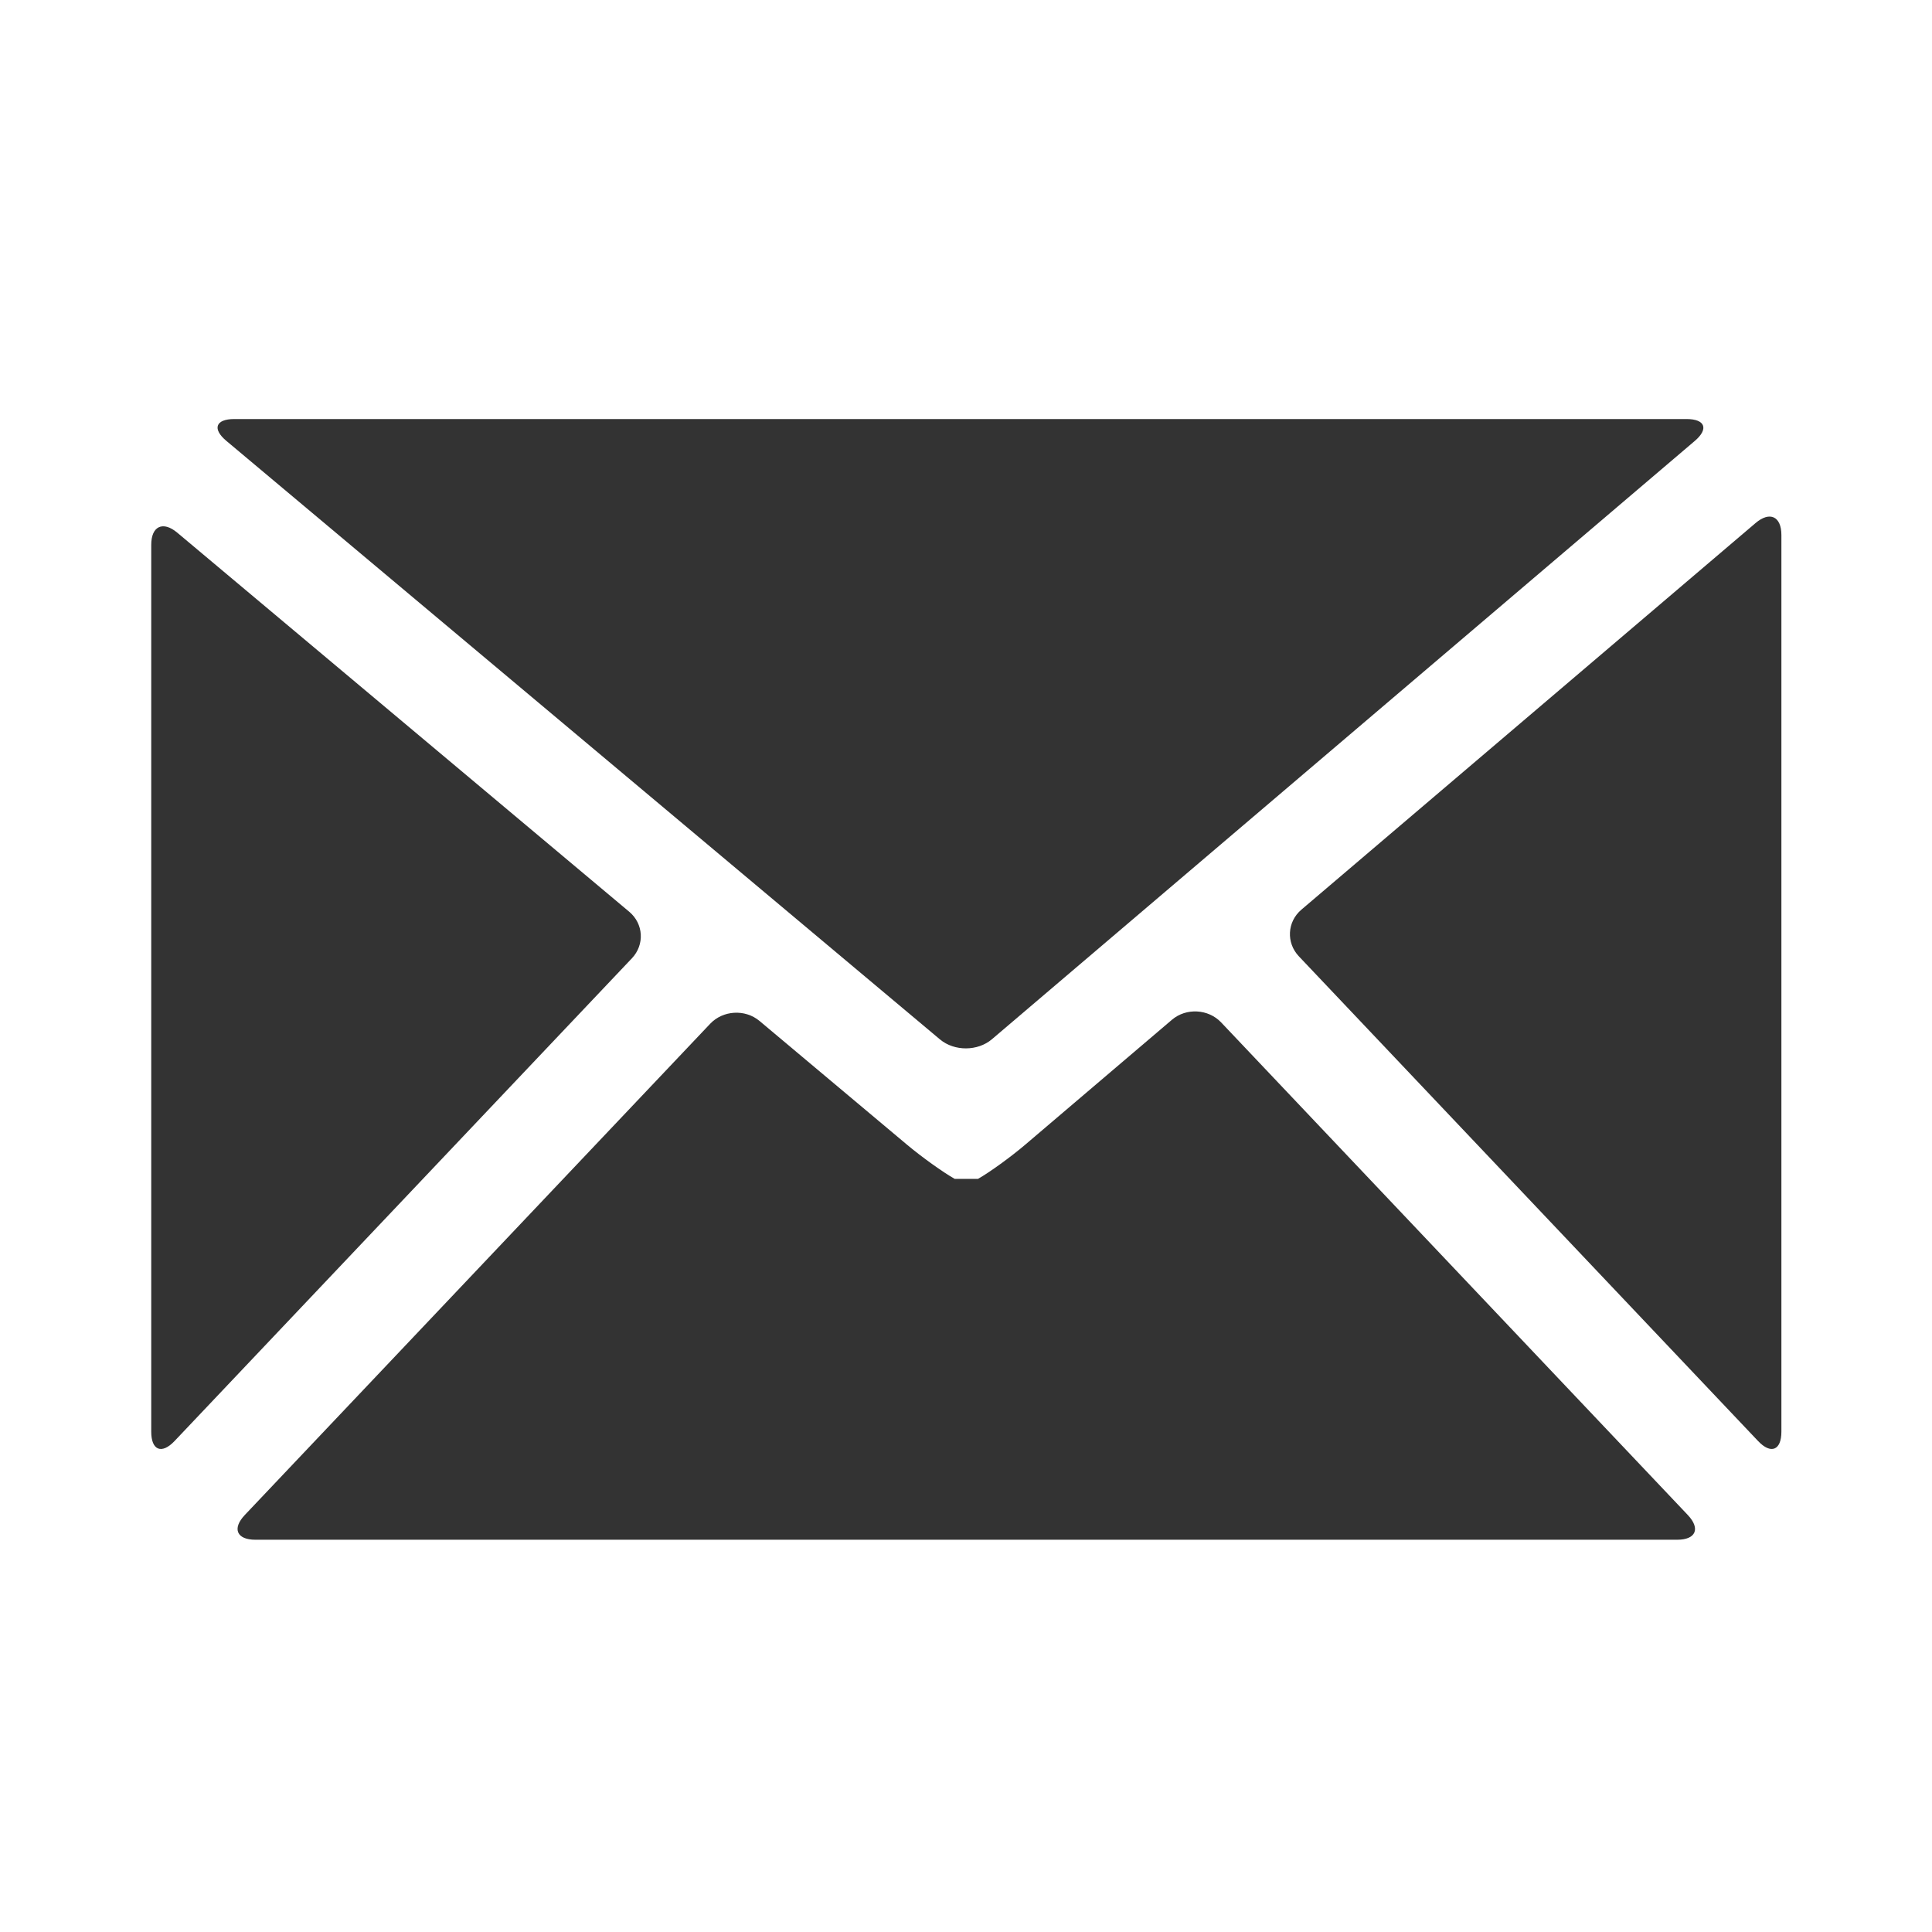
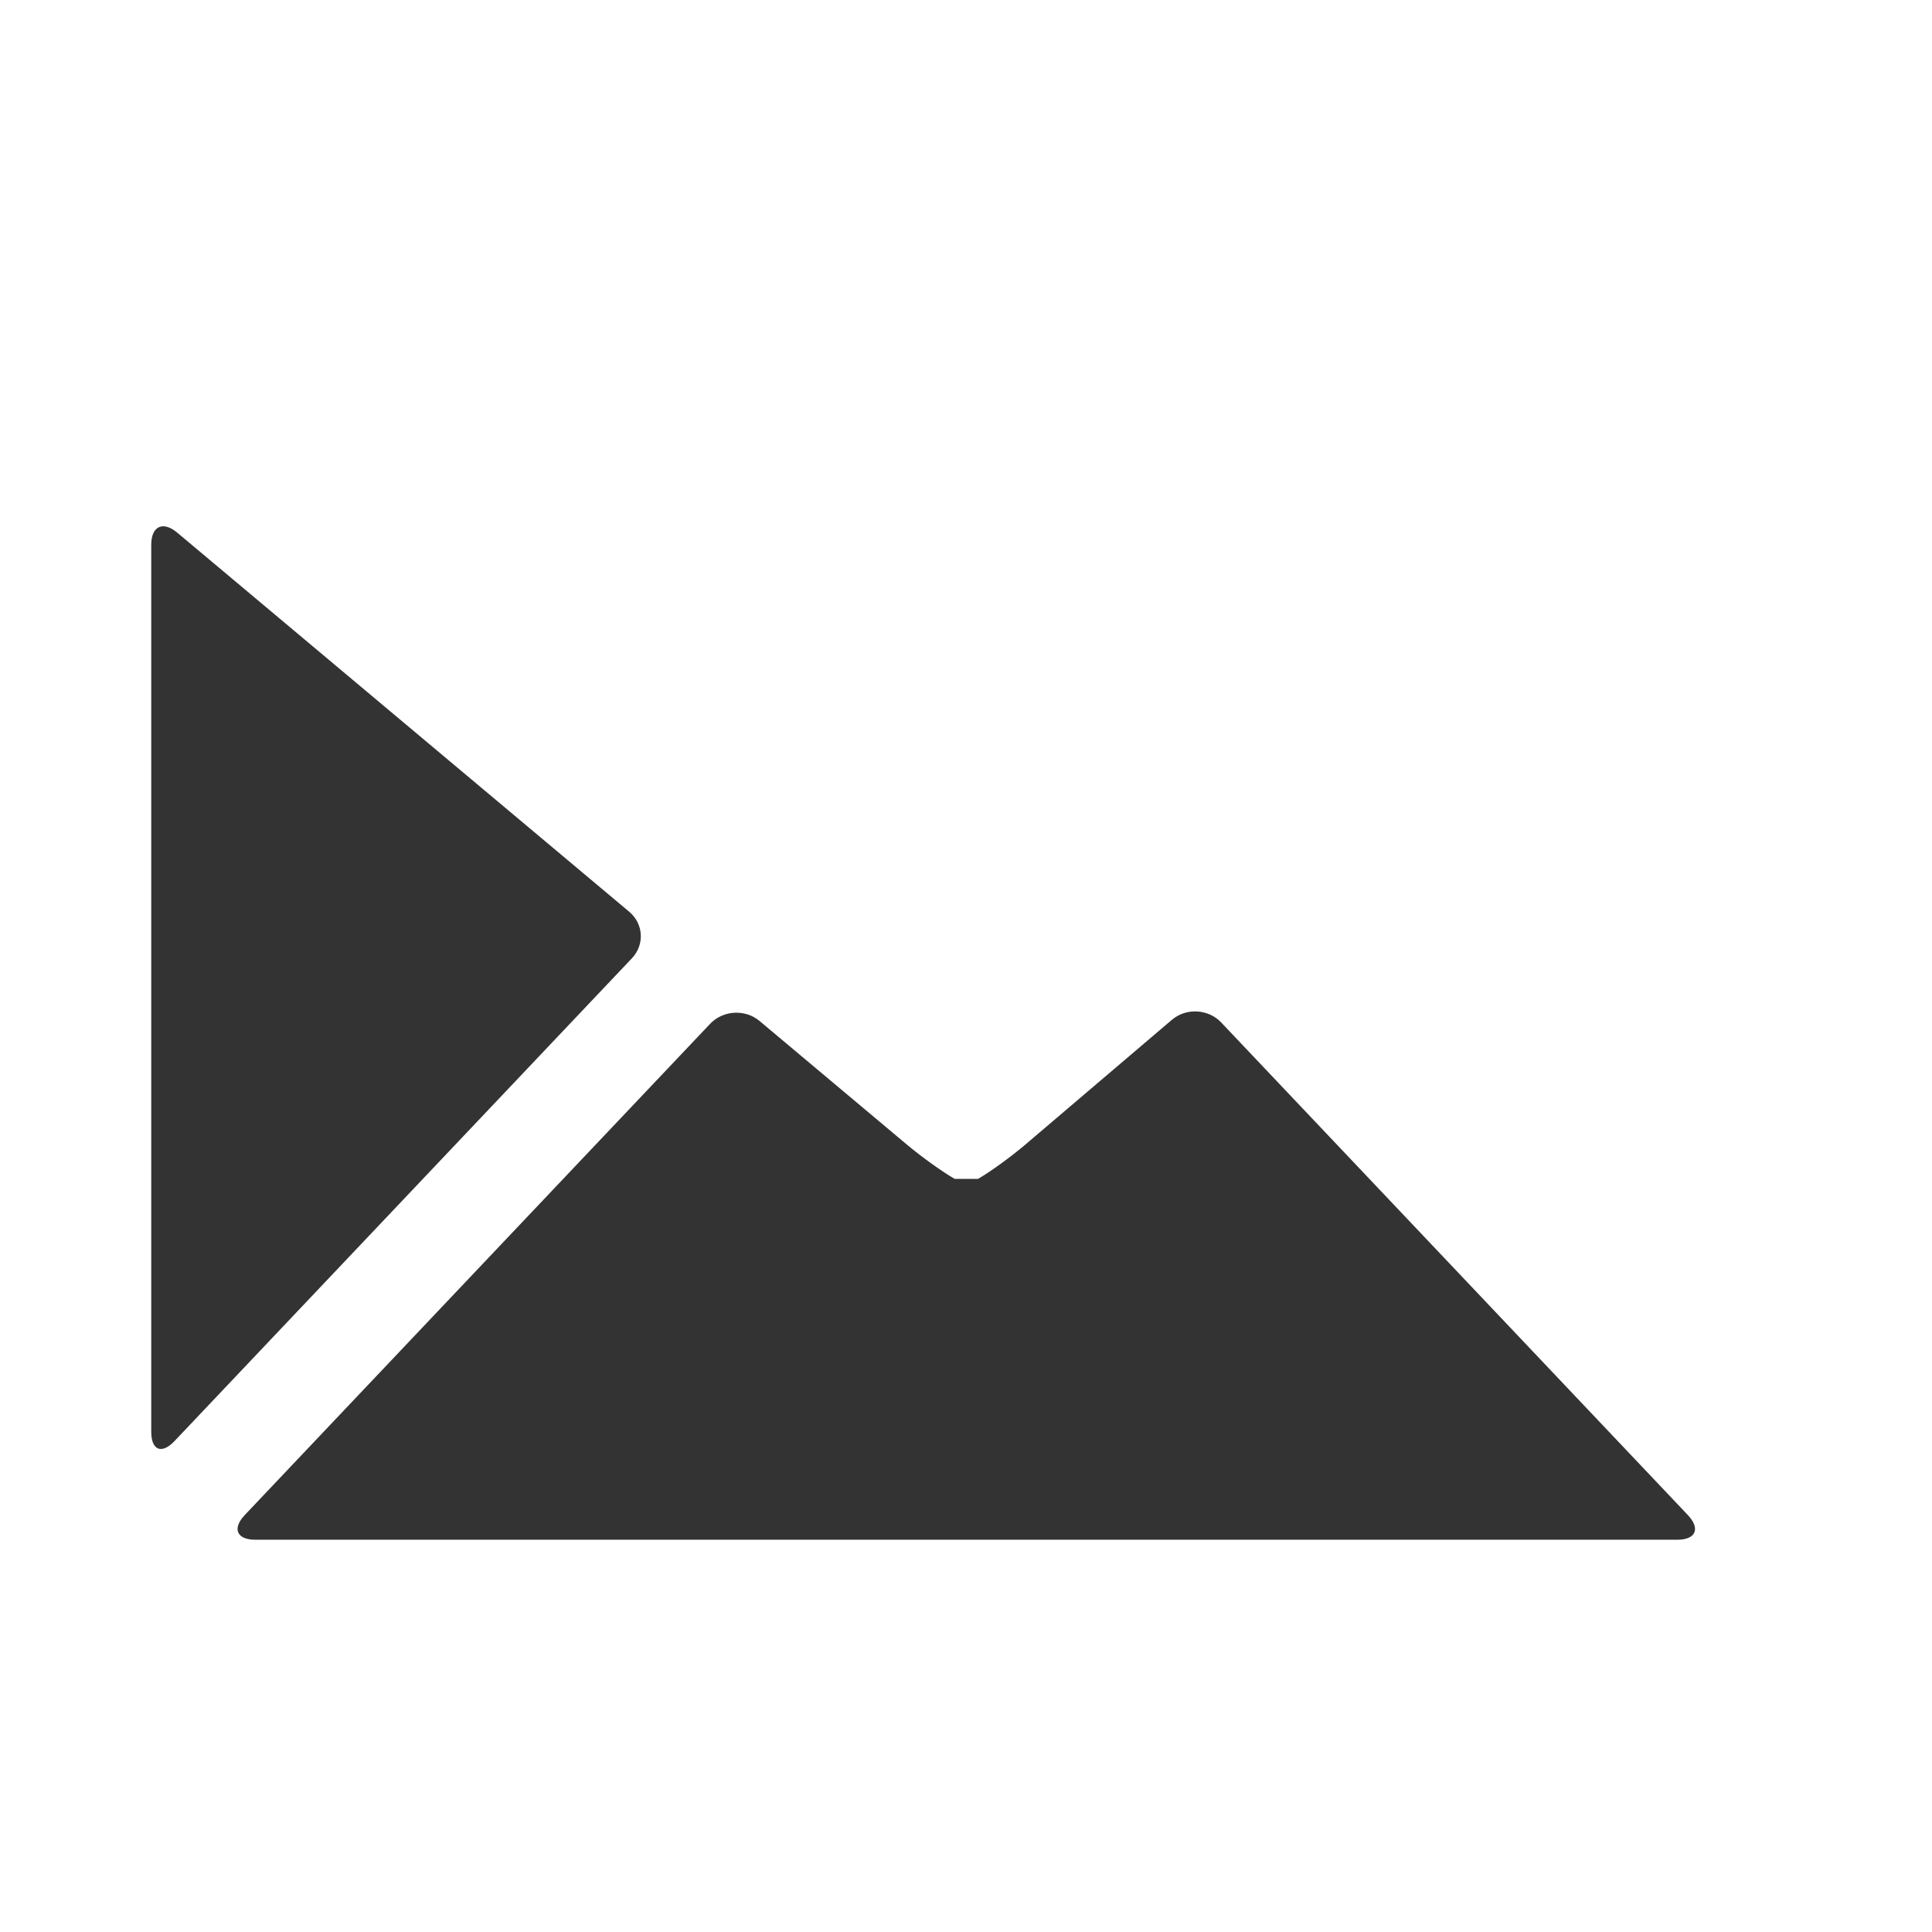
<svg width="64" height="64">
  <g transform="matrix(1.2,0,0,1.2,-436.775,-206.489)">
-     <path d="m 412.51,211.853 c 0.354,0.375 0.645,0.26 0.645,-0.256 v -24.754 c 0,-0.516 -0.321,-0.664 -0.714,-0.329 l -12.536,10.671 c -0.394,0.334 -0.425,0.914 -0.07,1.289 l 12.675,13.379 z" style="fill:#333333" />
-     <path d="m 410.761,184.249 c 0.394,-0.334 0.292,-0.607 -0.223,-0.607 h -40.092 c -0.515,0 -0.614,0.271 -0.219,0.602 l 19.701,16.524 c 0.396,0.331 1.041,0.329 1.434,-0.006 l 19.399,-16.513 z" style="fill:#333333" />
    <path d="m 368.154,211.597 c 0,0.516 0.29,0.631 0.645,0.256 l 12.625,-13.326 c 0.354,-0.375 0.321,-0.951 -0.074,-1.283 l -12.477,-10.465 c -0.396,-0.332 -0.719,-0.181 -0.719,0.335 v 24.483 z" style="fill:#333333" />
    <path d="m 392.28,203.674 c -0.393,0.335 -0.979,0.759 -1.302,0.943 0,0 0,0 -0.324,0 -0.321,0 -0.321,0 -0.321,0 -0.32,-0.181 -0.905,-0.6 -1.301,-0.931 l -4.086,-3.428 c -0.396,-0.332 -1.009,-0.297 -1.363,0.078 l -12.847,13.561 c -0.354,0.375 -0.223,0.682 0.293,0.682 h 39.25 c 0.516,0 0.647,-0.307 0.293,-0.682 l -12.883,-13.599 c -0.354,-0.374 -0.966,-0.407 -1.358,-0.073 l -4.051,3.449 z" style="fill:#333333" />
  </g>
</svg>